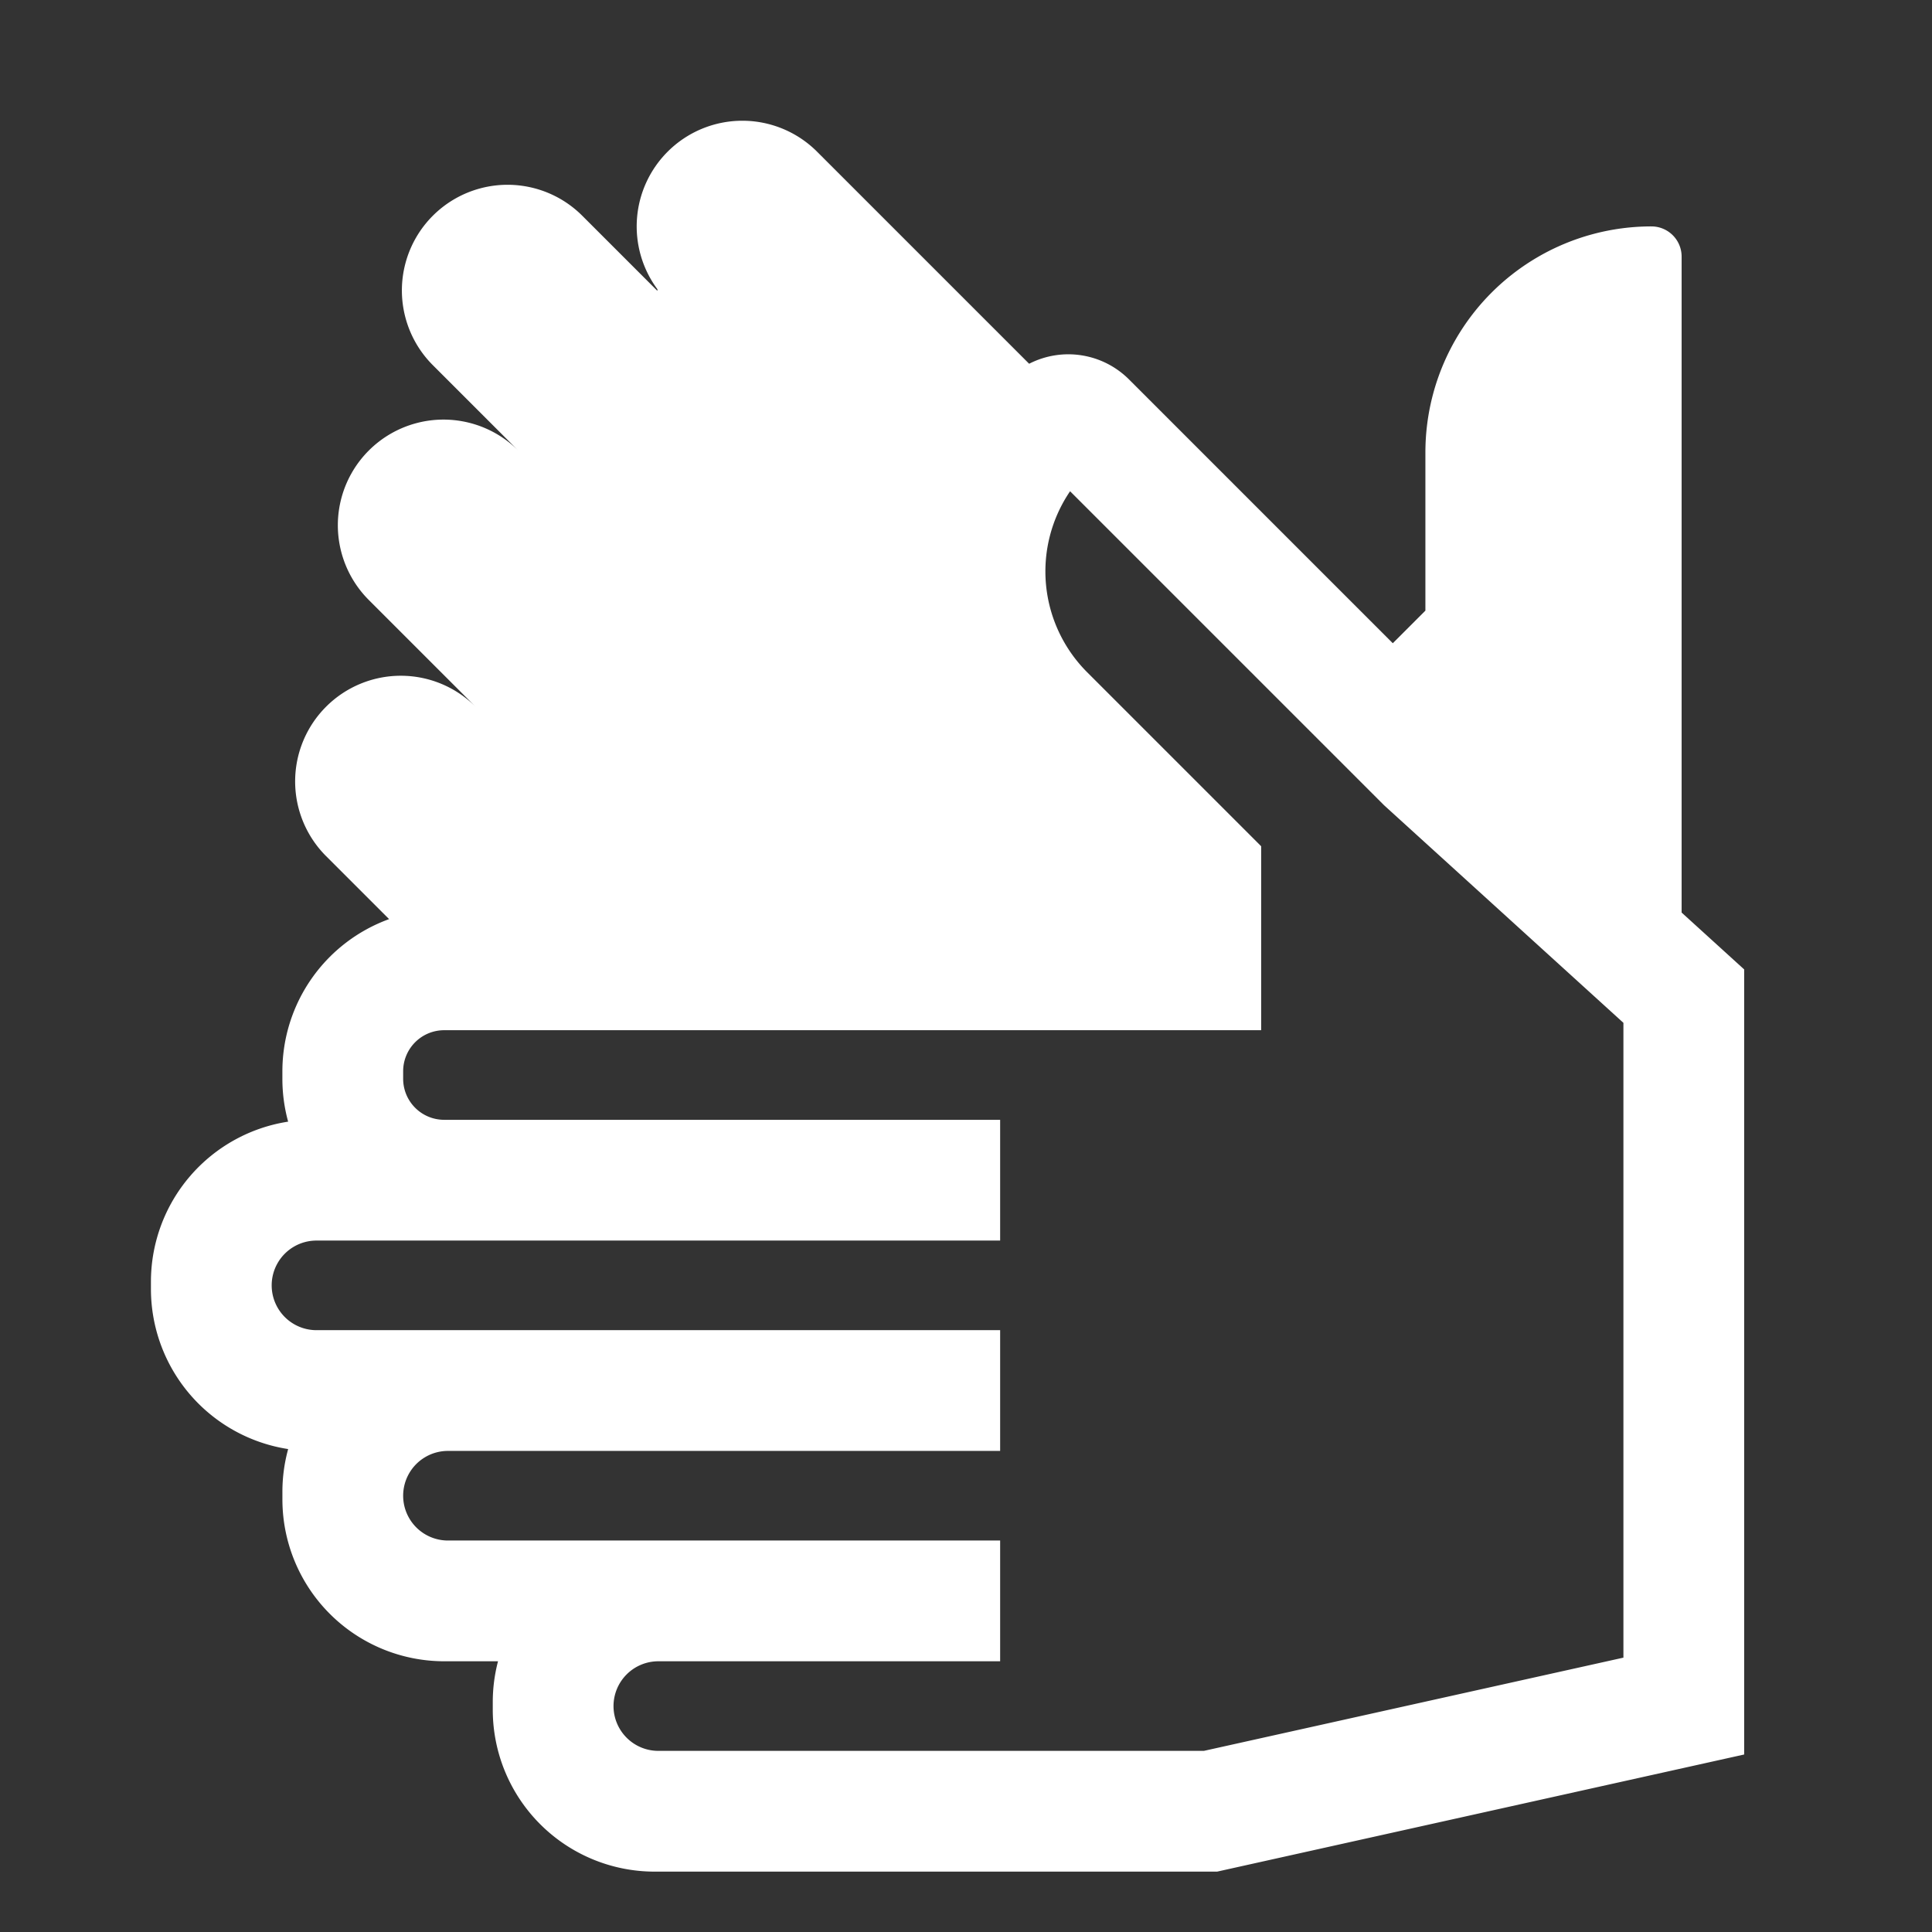
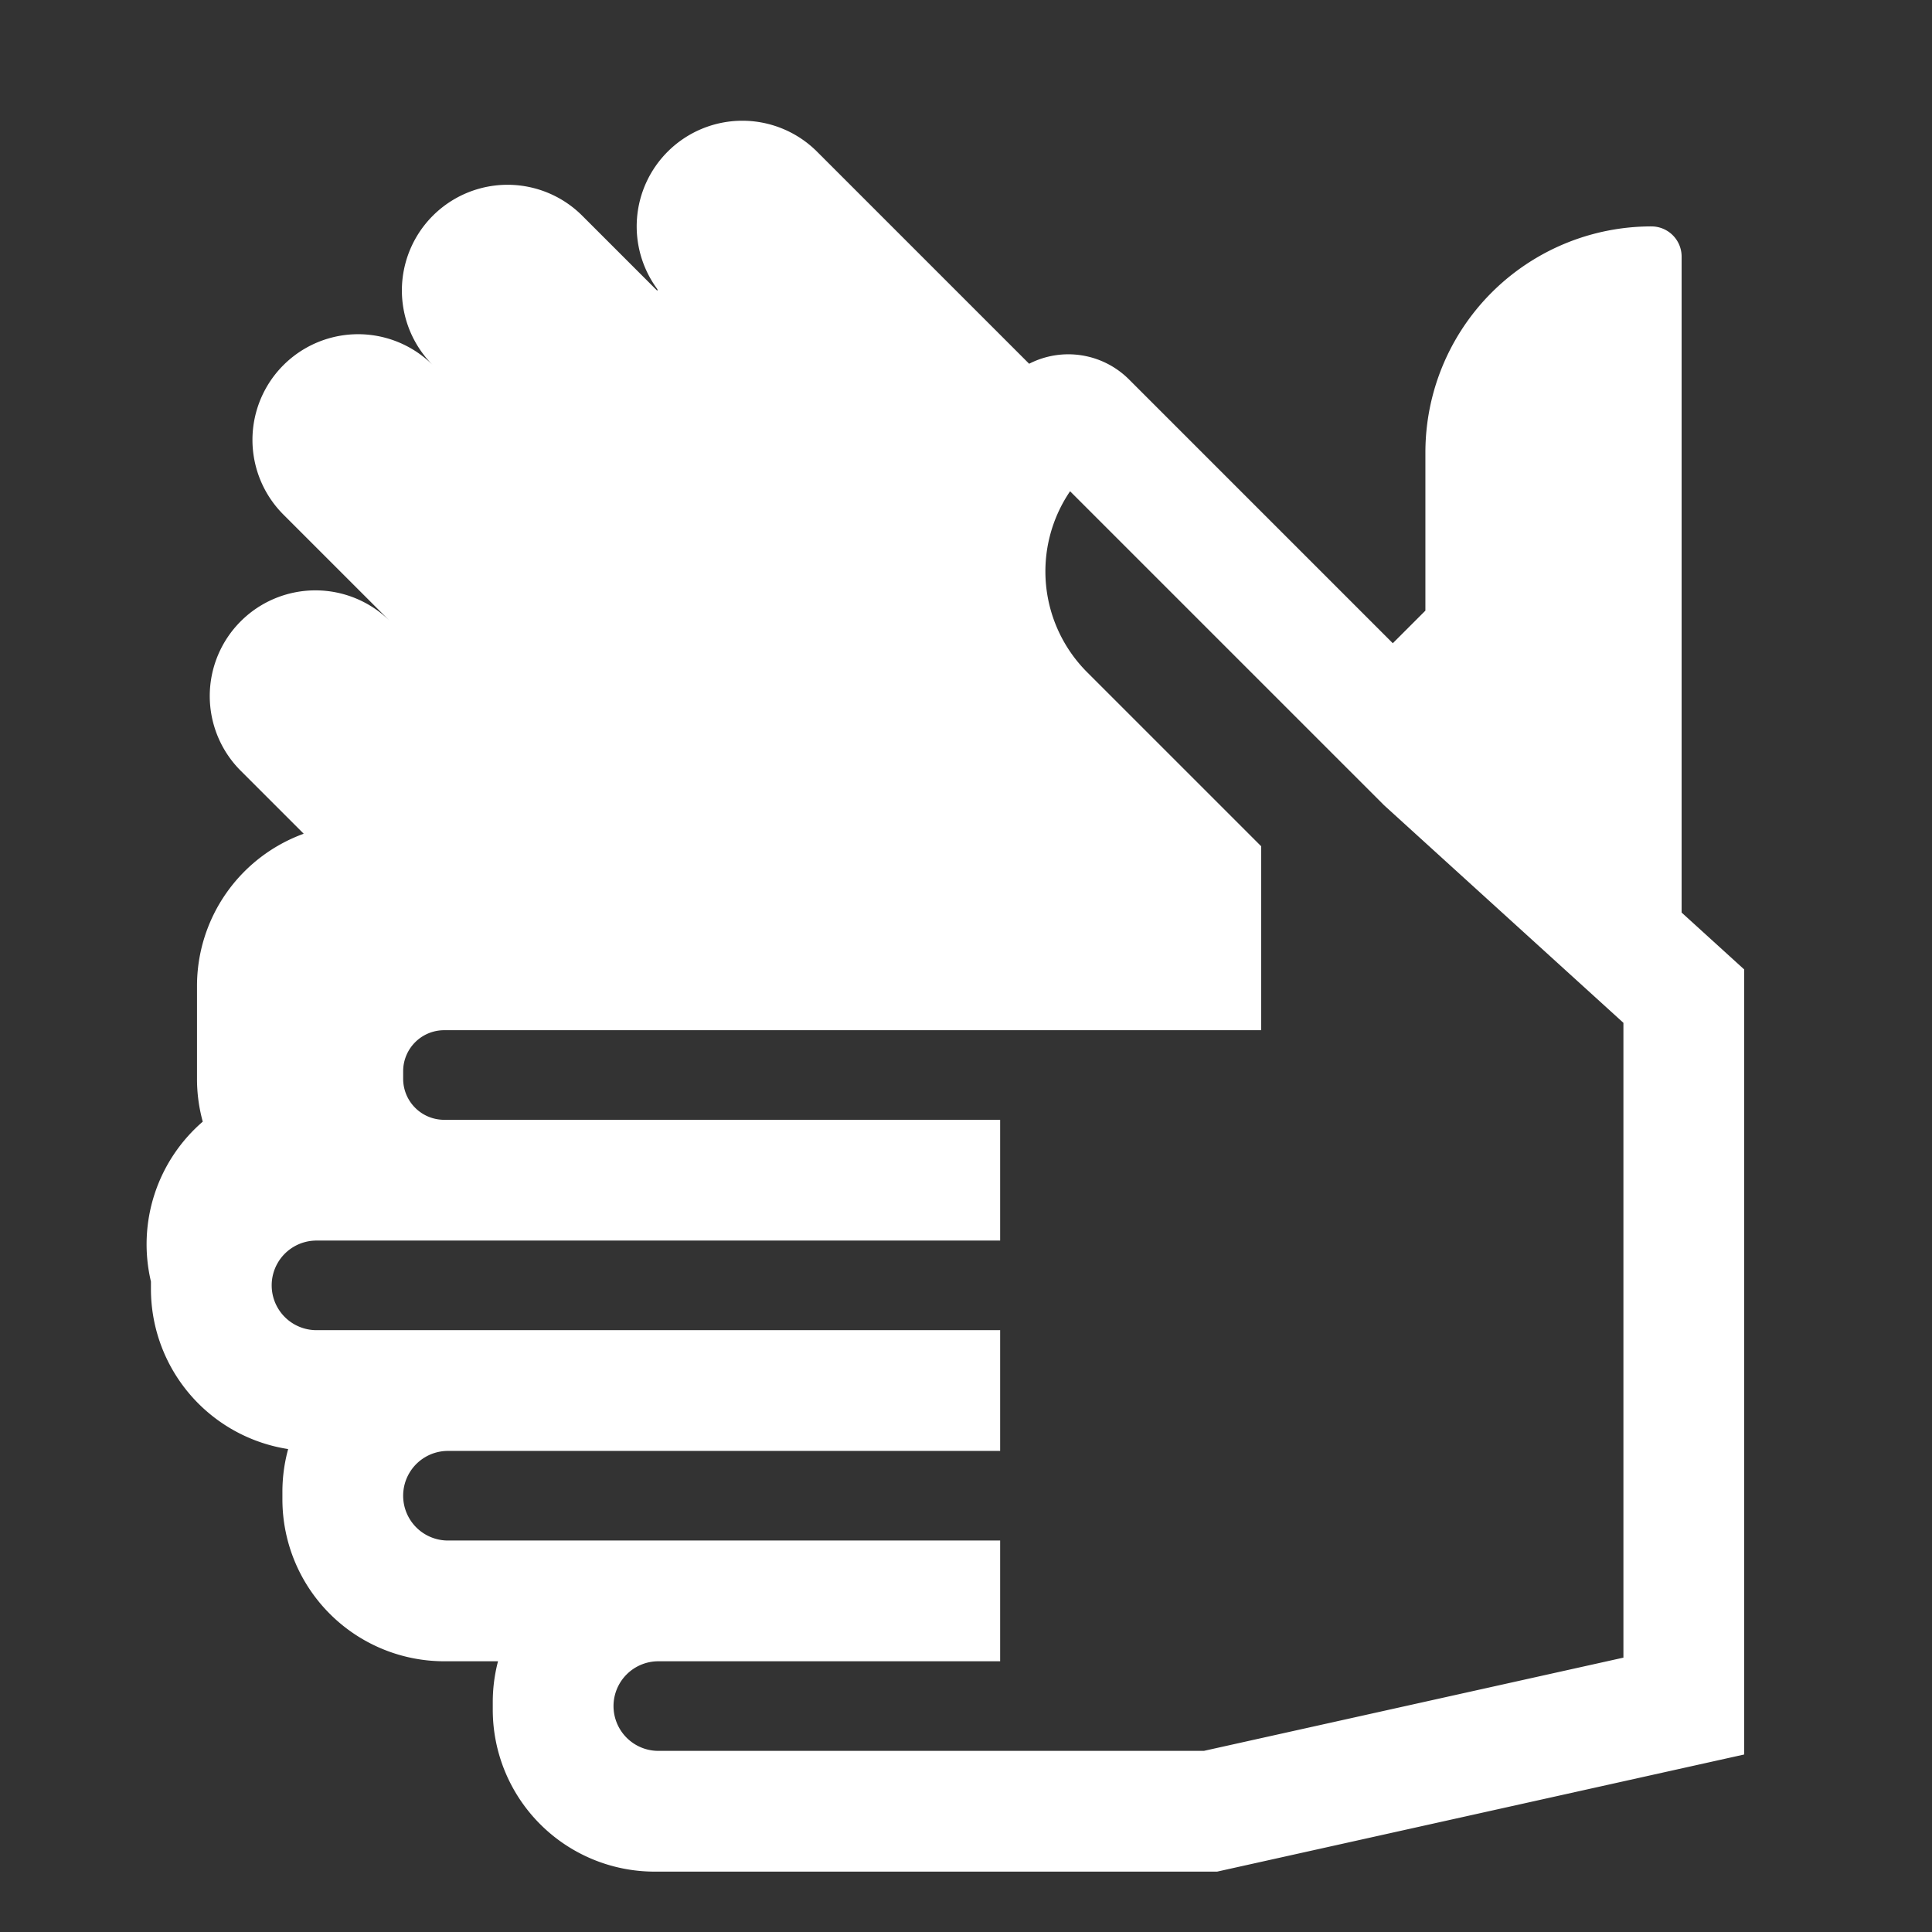
<svg xmlns="http://www.w3.org/2000/svg" viewBox="0 0 512 512" height="800px" width="800px">
  <rect x="0" y="0" width="512" height="512" fill="#333333" stroke="none" />
-   <path class="ci-primary" d="M445.646,241.836V68a8,8,0,0,0-8-8,59.894,59.894,0,0,0-59.9,59.894v41.929l-8.639,8.64-69.928-69.929A22.751,22.751,0,0,0,272.733,96.4l-56.2-56.2a28,28,0,0,0-39.6,0h0a28,28,0,0,0-2.711,36.453v.434L154.306,57.172a28,28,0,0,0-39.6,39.6L137.334,119.4a28,28,0,0,0-39.6,39.6l28.284,28.283a28,28,0,0,0-39.6,0h0a28,28,0,0,0,0,39.6l14.142,14.142,2.553,2.553a42.93,42.93,0,0,0-28.278,40.3V285.9a42.751,42.751,0,0,0,1.524,11.348A42.927,42.927,0,0,0,40,339.619v2.031a42.927,42.927,0,0,0,36.365,42.367,42.751,42.751,0,0,0-1.524,11.348V397.4A42.906,42.906,0,0,0,117.7,440.254H131.98a42.777,42.777,0,0,0-1.392,10.857v2.032A42.905,42.905,0,0,0,173.444,496H322.551l139.672-31.038V256.906ZM430.223,439.292,319.037,464H174.46a11.886,11.886,0,0,1-11.872-11.854v-.038a11.886,11.886,0,0,1,11.872-11.854h90.588v-32H118.714a11.873,11.873,0,1,1,0-23.746H265.048v-32H83.873a11.873,11.873,0,0,1,0-23.746H265.048v-32H117.7A10.87,10.87,0,0,1,106.841,285.9v-2.031A10.869,10.869,0,0,1,117.7,273.016H334.223V224.265l-46.152-46.151a37.778,37.778,0,0,1-4.489-47.926l82.944,82.943.269.27,63.428,57.661Z" fill="#ffffff" />
+   <path class="ci-primary" d="M445.646,241.836V68a8,8,0,0,0-8-8,59.894,59.894,0,0,0-59.9,59.894v41.929l-8.639,8.64-69.928-69.929A22.751,22.751,0,0,0,272.733,96.4l-56.2-56.2a28,28,0,0,0-39.6,0h0a28,28,0,0,0-2.711,36.453v.434L154.306,57.172a28,28,0,0,0-39.6,39.6a28,28,0,0,0-39.6,39.6l28.284,28.283a28,28,0,0,0-39.6,0h0a28,28,0,0,0,0,39.6l14.142,14.142,2.553,2.553a42.93,42.93,0,0,0-28.278,40.3V285.9a42.751,42.751,0,0,0,1.524,11.348A42.927,42.927,0,0,0,40,339.619v2.031a42.927,42.927,0,0,0,36.365,42.367,42.751,42.751,0,0,0-1.524,11.348V397.4A42.906,42.906,0,0,0,117.7,440.254H131.98a42.777,42.777,0,0,0-1.392,10.857v2.032A42.905,42.905,0,0,0,173.444,496H322.551l139.672-31.038V256.906ZM430.223,439.292,319.037,464H174.46a11.886,11.886,0,0,1-11.872-11.854v-.038a11.886,11.886,0,0,1,11.872-11.854h90.588v-32H118.714a11.873,11.873,0,1,1,0-23.746H265.048v-32H83.873a11.873,11.873,0,0,1,0-23.746H265.048v-32H117.7A10.87,10.87,0,0,1,106.841,285.9v-2.031A10.869,10.869,0,0,1,117.7,273.016H334.223V224.265l-46.152-46.151a37.778,37.778,0,0,1-4.489-47.926l82.944,82.943.269.27,63.428,57.661Z" fill="#ffffff" />
</svg>